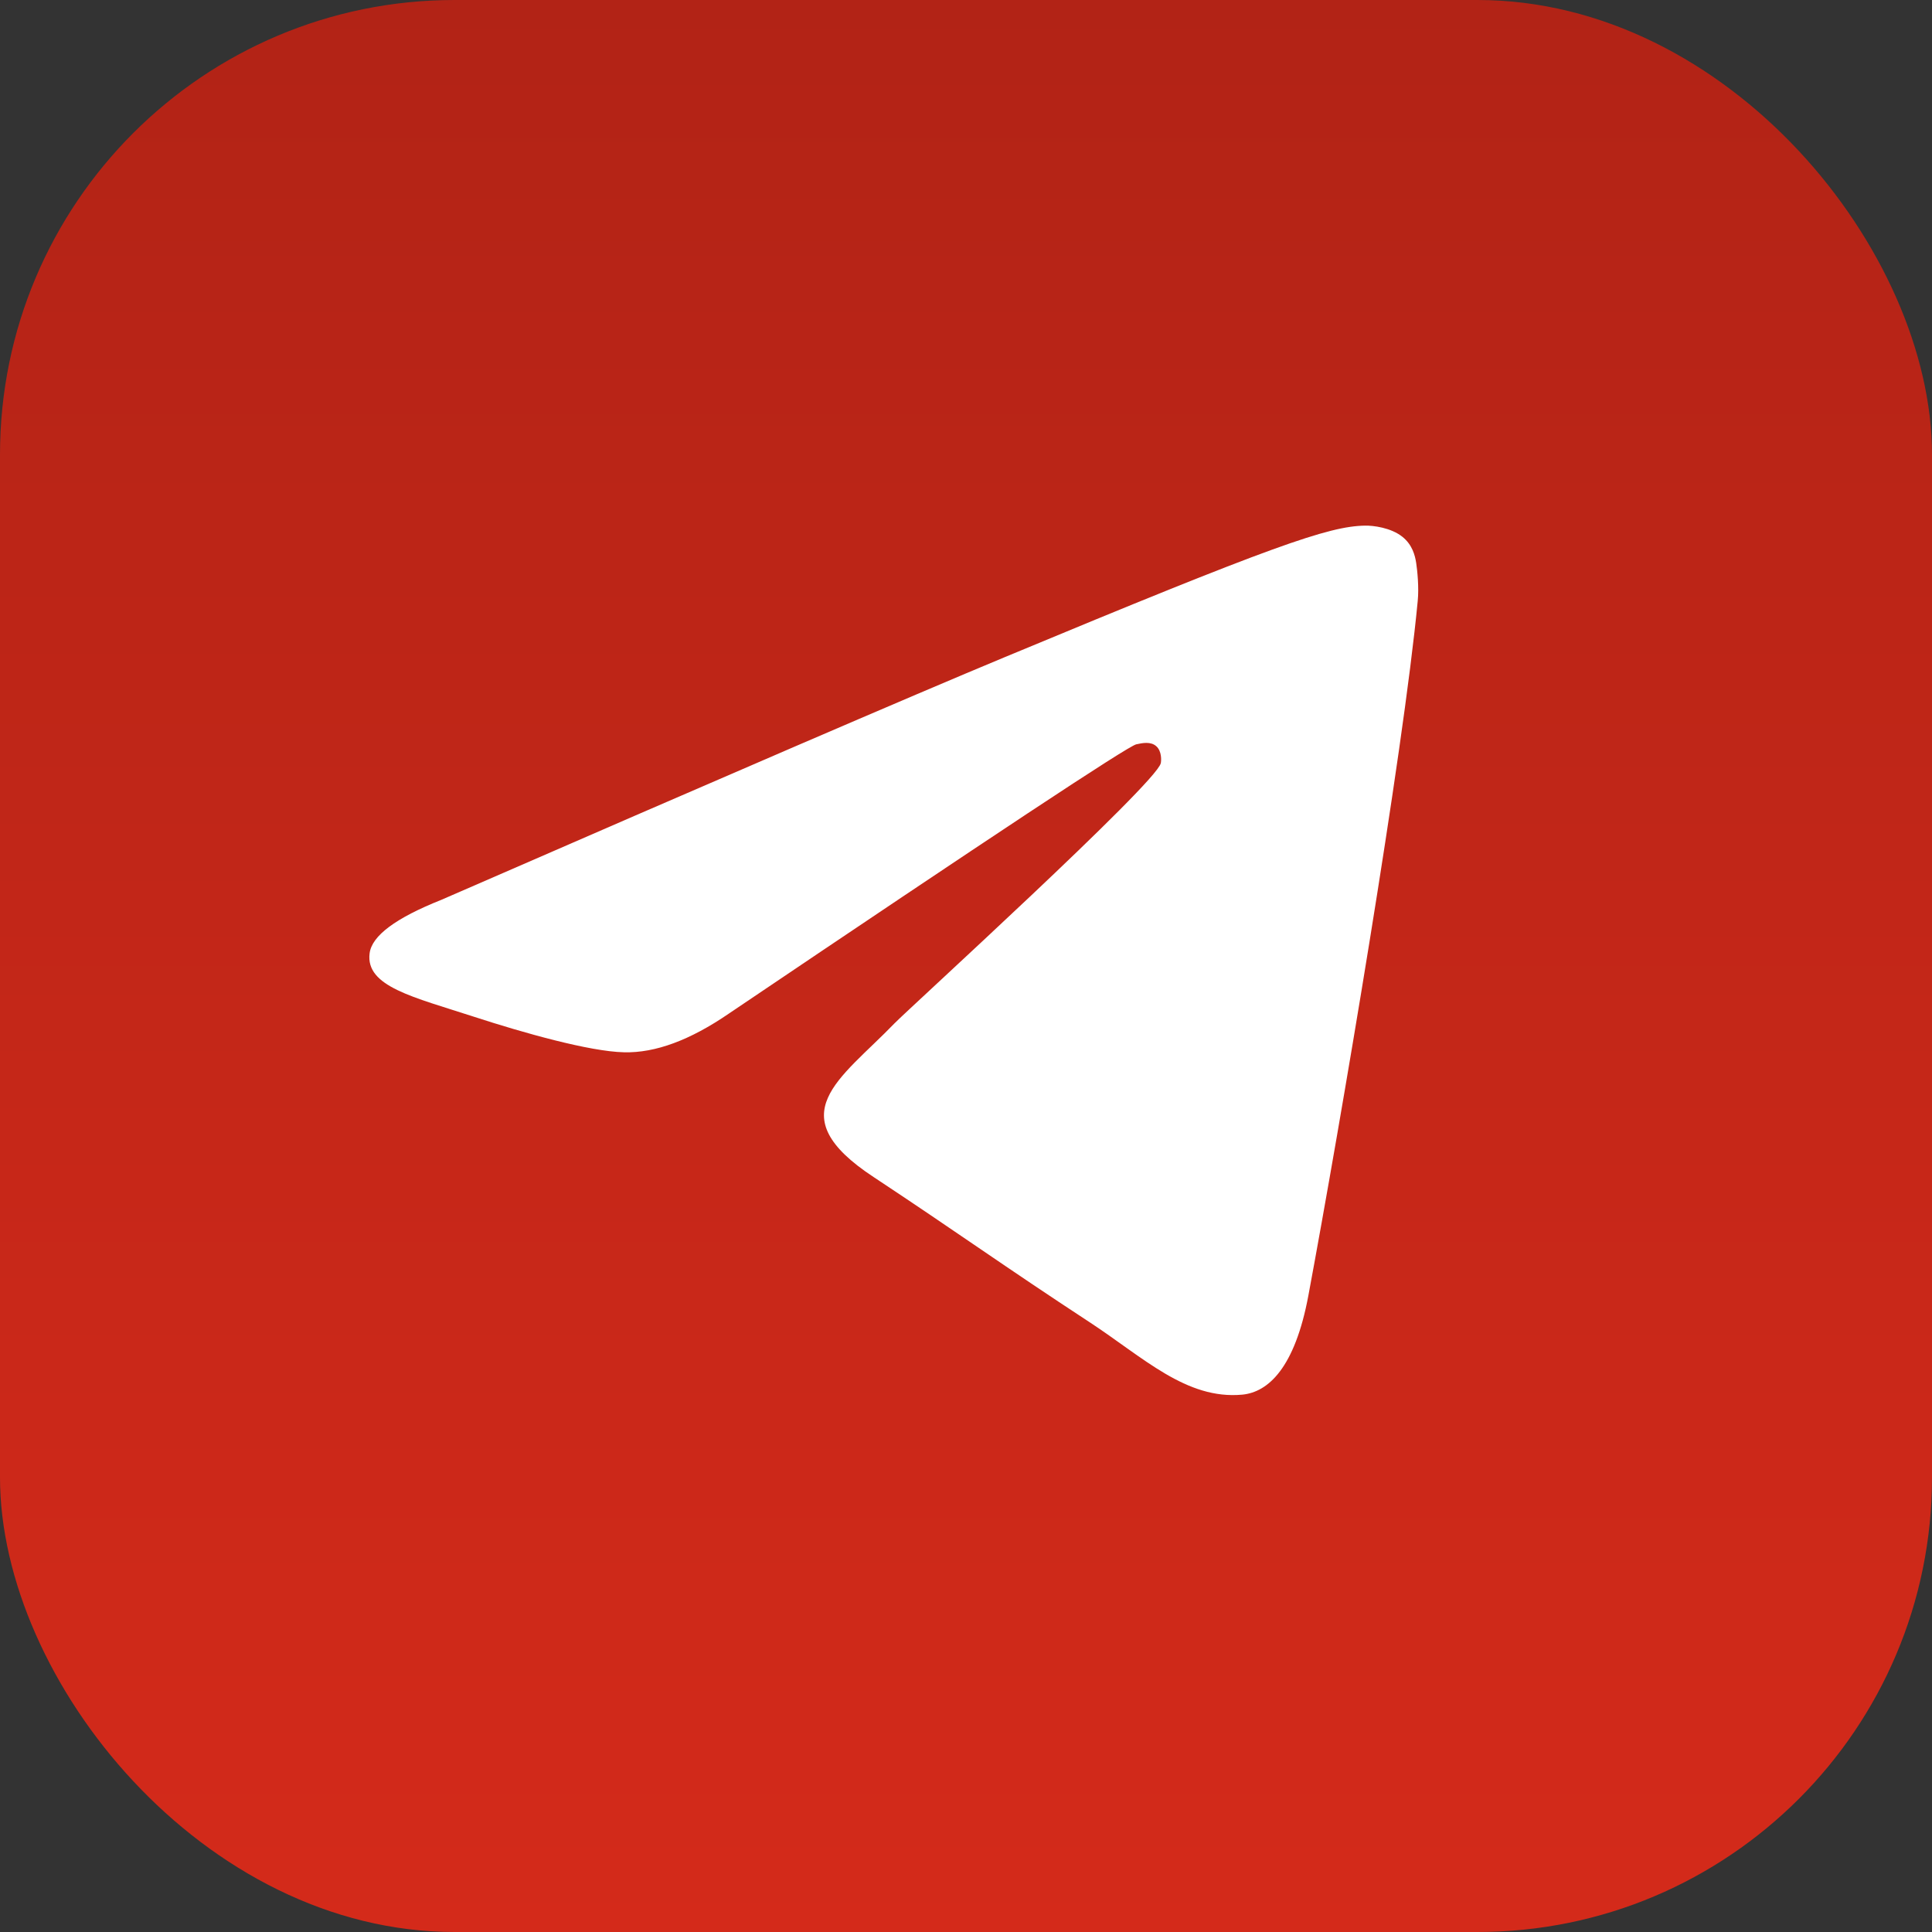
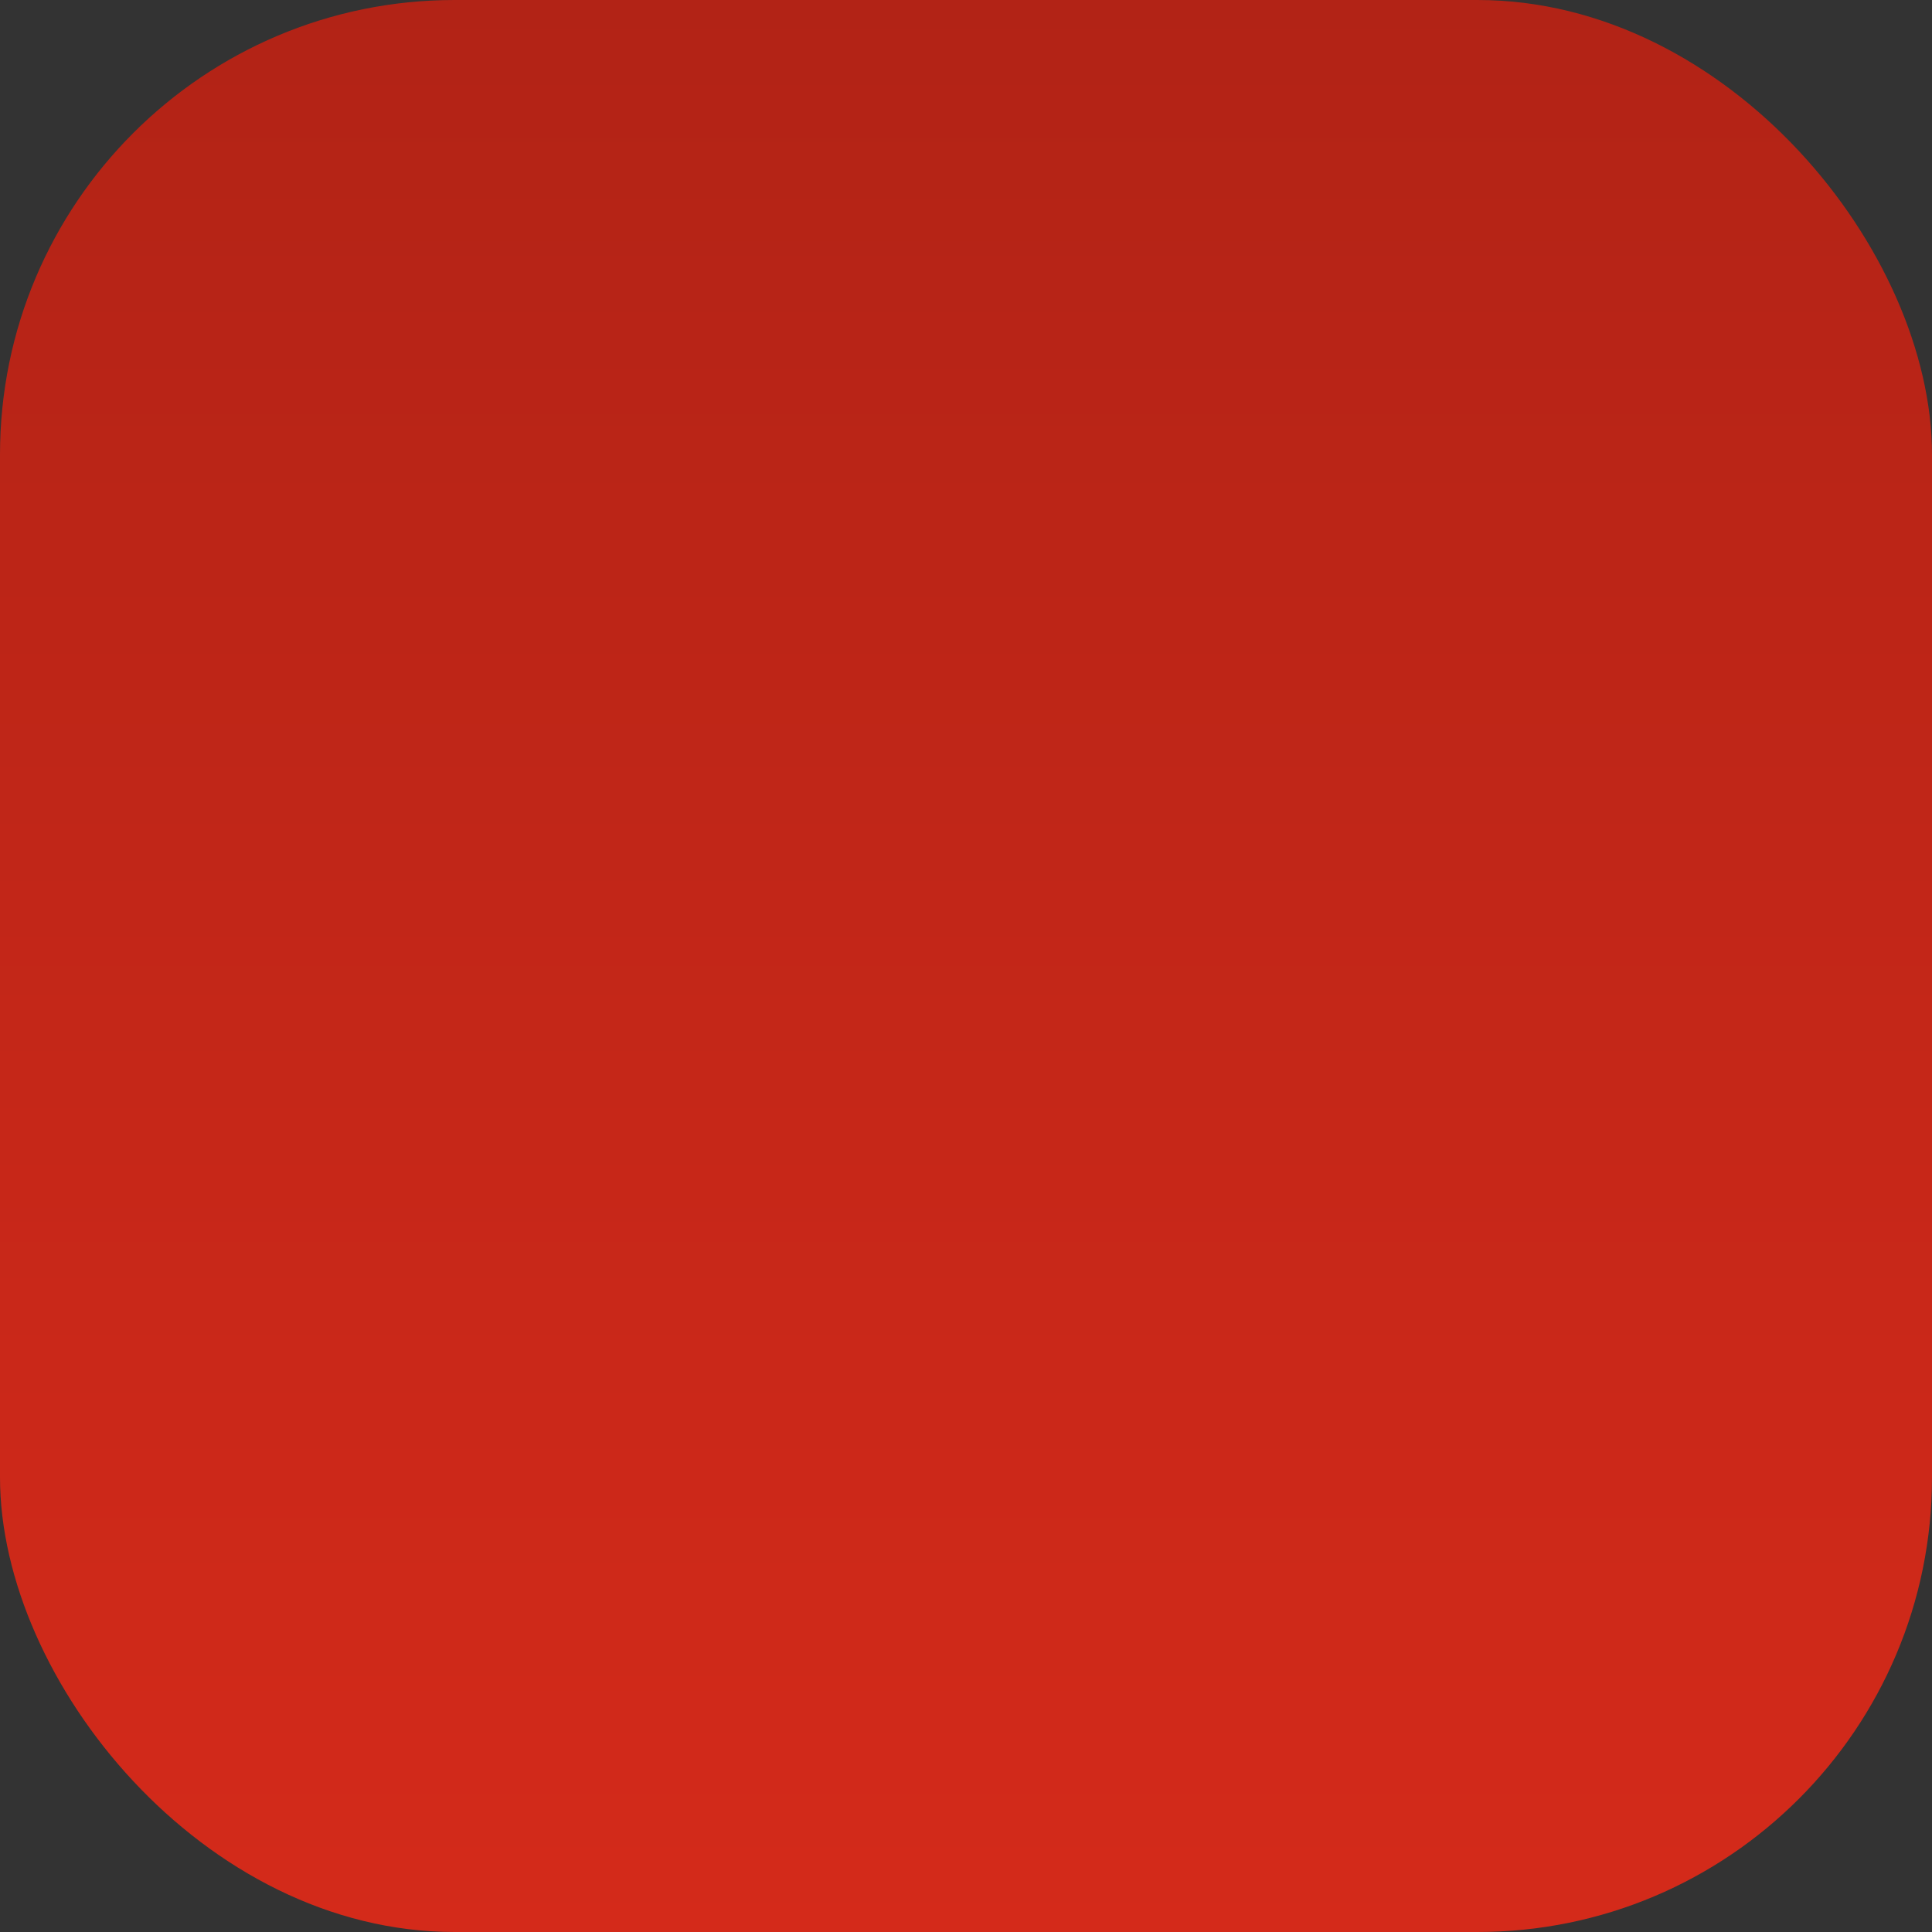
<svg xmlns="http://www.w3.org/2000/svg" width="136" height="136" viewBox="0 0 136 136" fill="none">
  <rect x="0" y="0" width="136" height="136" fill="#333333" stroke="none" />
  <rect width="136" height="136" rx="32" fill="url(#paint0_linear_2626_99)" />
-   <path fill-rule="evenodd" clip-rule="evenodd" d="M31.064 63.344C50.893 54.708 64.112 49.01 70.722 46.262C89.612 38.402 93.529 37.042 96.086 37.001C96.643 36.987 97.908 37.137 98.724 37.79C99.418 38.347 99.608 39.095 99.69 39.626C99.771 40.156 99.894 41.366 99.798 42.305C98.778 53.062 94.345 79.147 92.101 91.197C91.149 96.297 89.272 97.997 87.45 98.174C83.506 98.541 80.5 95.562 76.678 93.06C70.694 89.143 67.308 86.695 61.501 82.86C54.782 78.44 59.134 76.006 62.97 72.034C63.976 71.001 81.37 55.17 81.71 53.729C81.751 53.552 81.792 52.886 81.398 52.532C81.003 52.178 80.418 52.301 79.983 52.396C79.385 52.532 69.824 58.856 51.301 71.354C48.581 73.218 46.133 74.129 43.93 74.074C41.495 74.02 36.83 72.701 33.362 71.572C29.106 70.185 25.719 69.45 26.018 67.111C26.168 65.874 27.854 64.622 31.064 63.344Z" fill="white" />
  <defs>
    <linearGradient id="paint0_linear_2626_99" x1="68" y1="0" x2="68" y2="136" gradientUnits="userSpaceOnUse">
      <stop stop-color="#B22316" />
      <stop offset="1" stop-color="#D42A1A" />
    </linearGradient>
  </defs>
</svg>